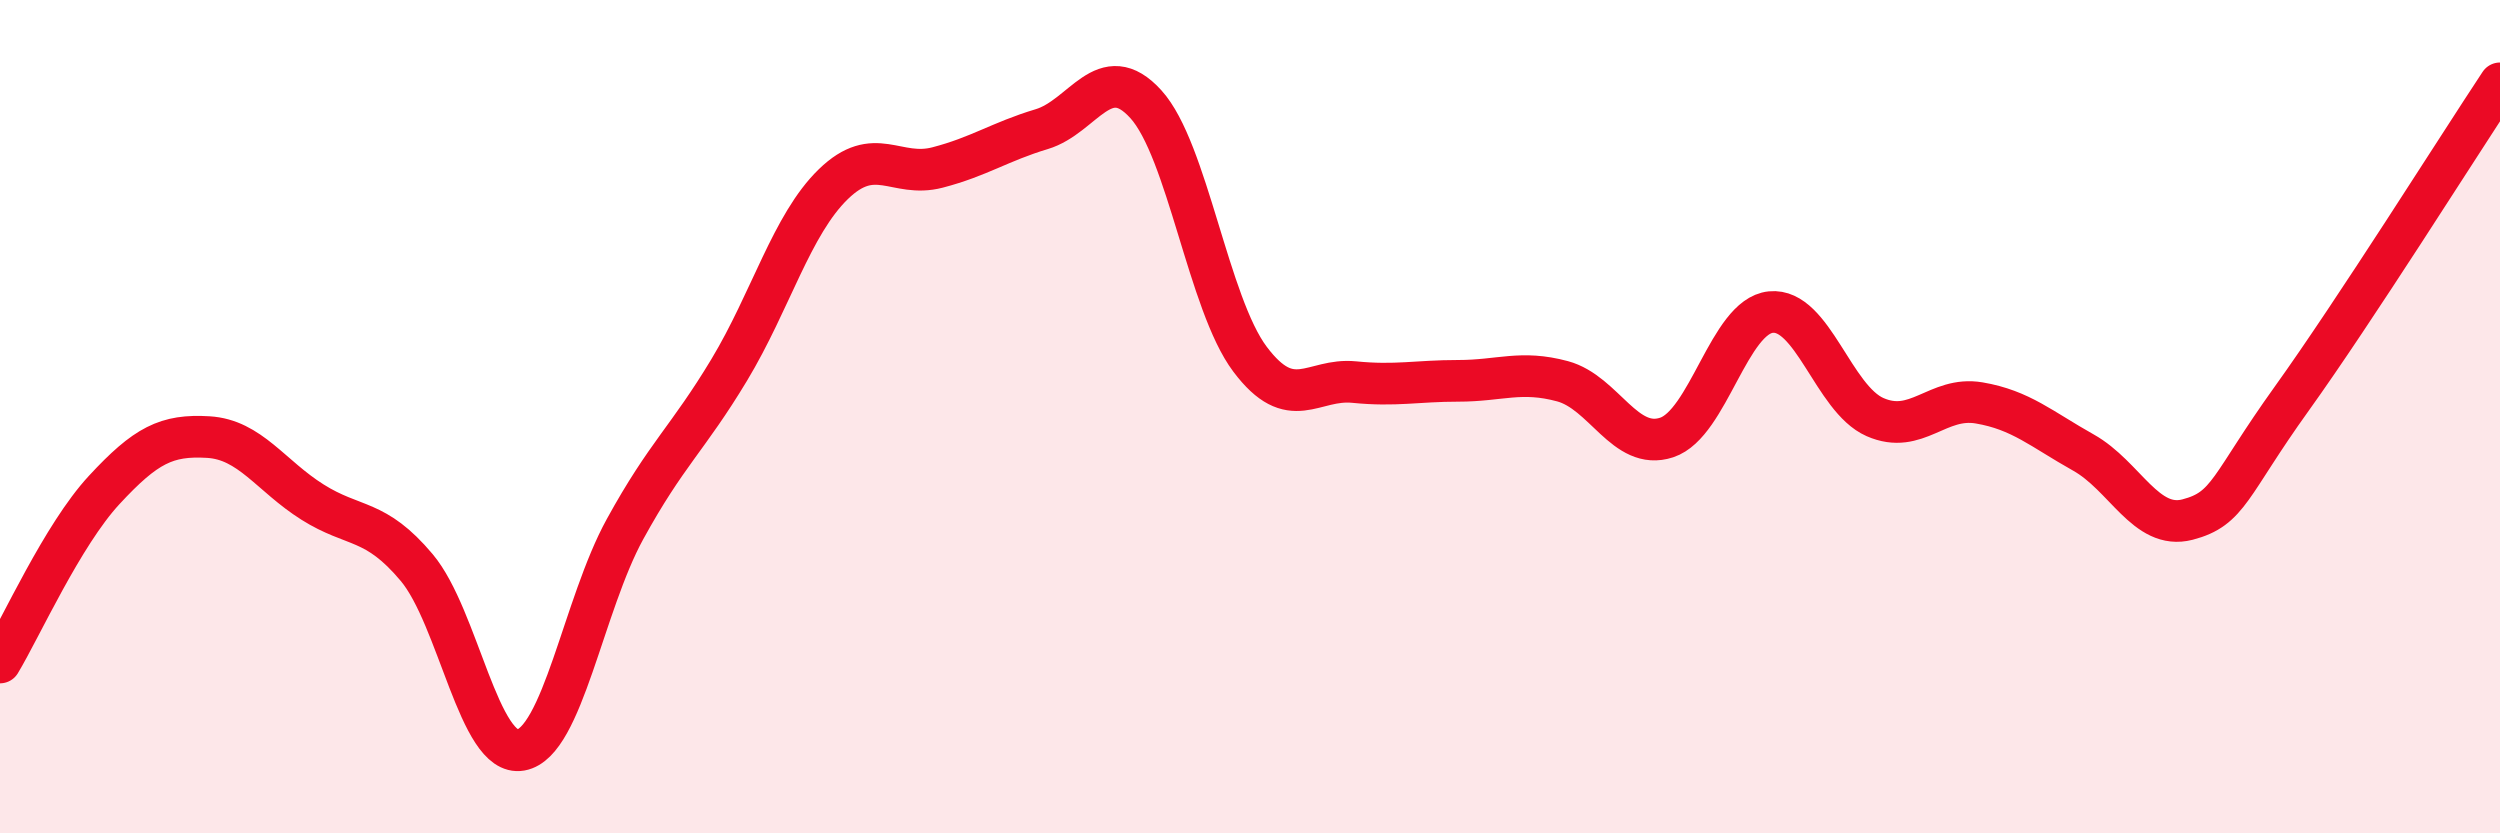
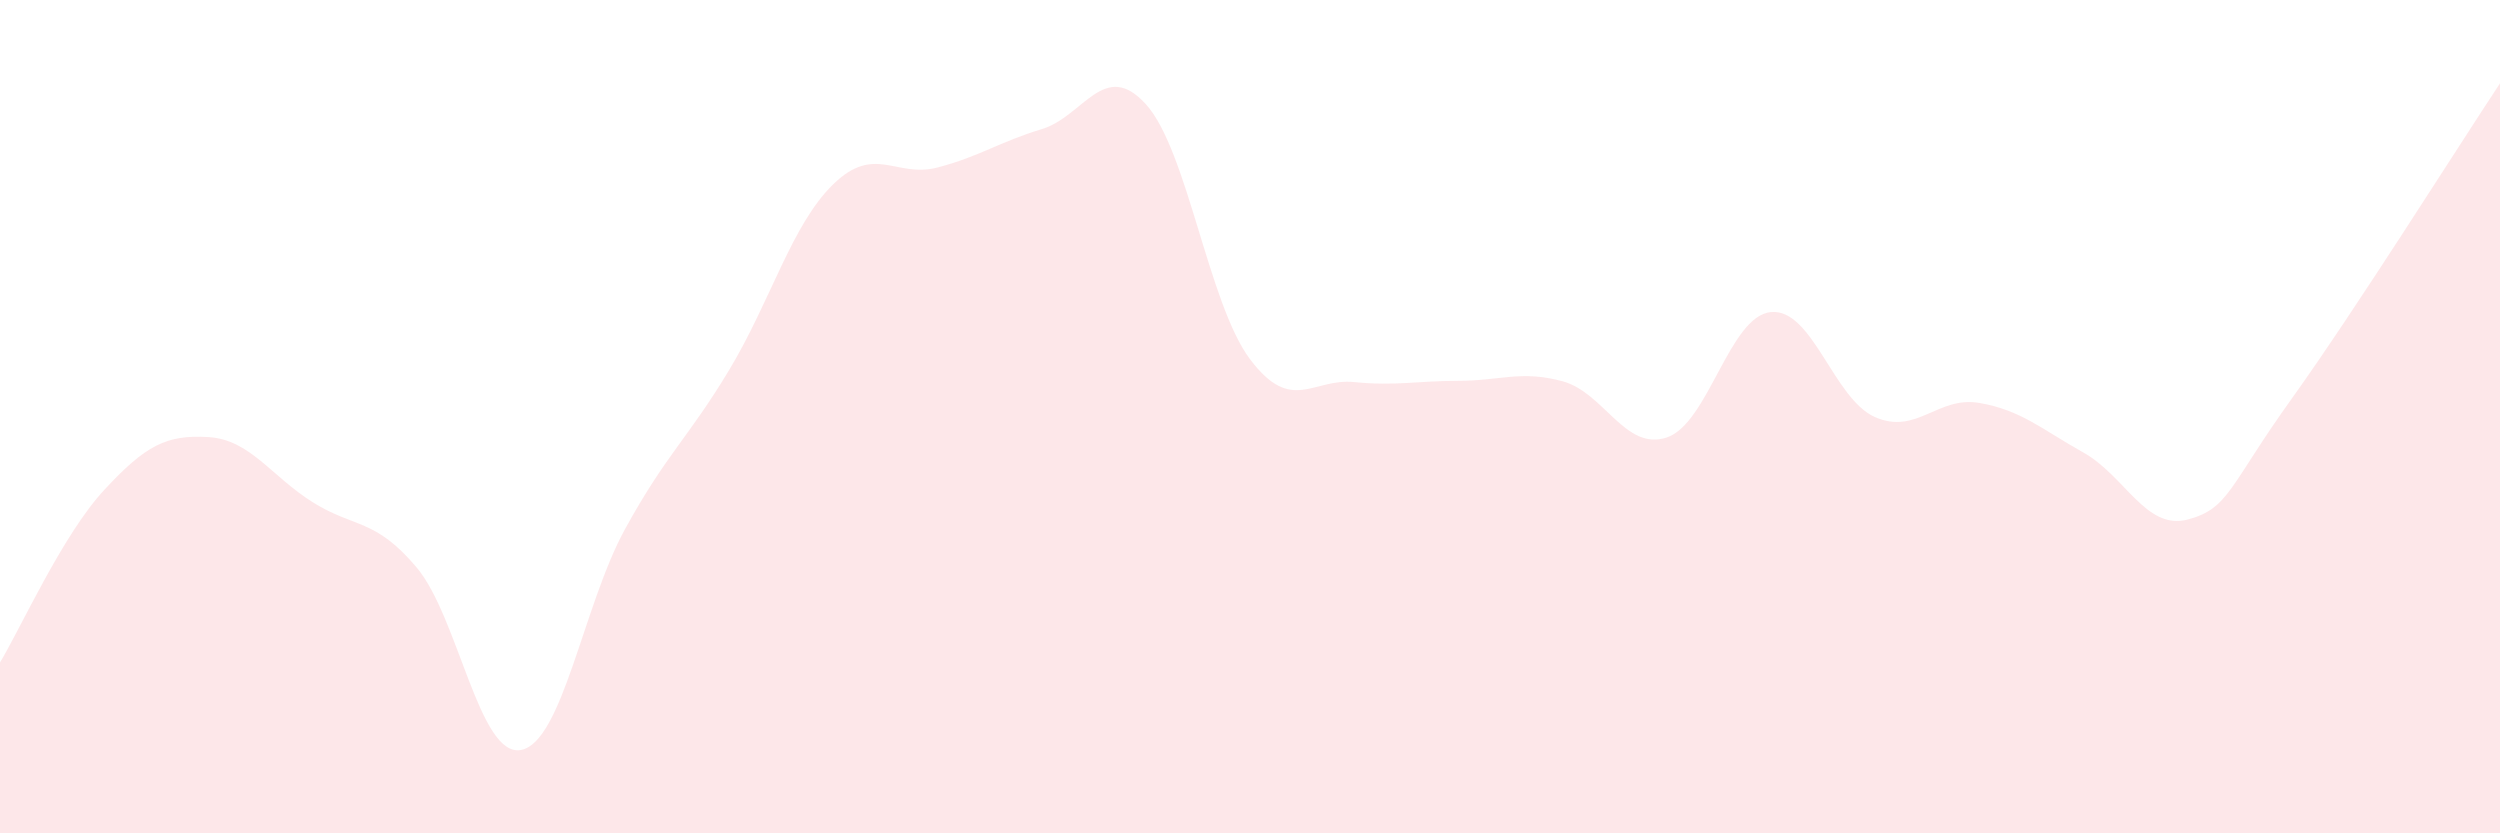
<svg xmlns="http://www.w3.org/2000/svg" width="60" height="20" viewBox="0 0 60 20">
  <path d="M 0,15.9 C 0.5,15.07 1.5,12.84 2.5,11.76 C 3.5,10.68 4,10.43 5,10.49 C 6,10.55 6.5,11.42 7.5,12.05 C 8.5,12.68 9,12.43 10,13.62 C 11,14.81 11.5,18.18 12.5,18 C 13.5,17.82 14,14.52 15,12.7 C 16,10.88 16.5,10.54 17.5,8.88 C 18.5,7.22 19,5.39 20,4.42 C 21,3.45 21.5,4.28 22.5,4.02 C 23.5,3.76 24,3.4 25,3.1 C 26,2.8 26.5,1.4 27.5,2.5 C 28.5,3.6 29,7.29 30,8.62 C 31,9.95 31.5,9.07 32.5,9.17 C 33.5,9.27 34,9.14 35,9.14 C 36,9.14 36.5,8.88 37.5,9.15 C 38.5,9.42 39,10.83 40,10.5 C 41,10.17 41.5,7.59 42.5,7.49 C 43.5,7.39 44,9.57 45,10.01 C 46,10.45 46.5,9.5 47.5,9.67 C 48.5,9.84 49,10.3 50,10.86 C 51,11.42 51.5,12.73 52.5,12.47 C 53.5,12.21 53.5,11.66 55,9.57 C 56.5,7.48 59,3.51 60,2L60 20L0 20Z" fill="#EB0A25" opacity="0.1" stroke-linecap="round" stroke-linejoin="round" />
-   <path d="M 0,15.9 C 0.5,15.07 1.5,12.84 2.5,11.76 C 3.5,10.68 4,10.43 5,10.49 C 6,10.55 6.5,11.42 7.5,12.05 C 8.5,12.68 9,12.43 10,13.62 C 11,14.81 11.5,18.18 12.5,18 C 13.5,17.82 14,14.52 15,12.7 C 16,10.88 16.5,10.54 17.5,8.88 C 18.5,7.22 19,5.39 20,4.42 C 21,3.45 21.5,4.28 22.5,4.02 C 23.5,3.76 24,3.4 25,3.1 C 26,2.8 26.5,1.4 27.5,2.5 C 28.5,3.6 29,7.29 30,8.62 C 31,9.95 31.5,9.07 32.5,9.17 C 33.5,9.27 34,9.14 35,9.14 C 36,9.14 36.5,8.88 37.5,9.15 C 38.5,9.42 39,10.83 40,10.5 C 41,10.17 41.5,7.59 42.5,7.49 C 43.5,7.39 44,9.57 45,10.01 C 46,10.45 46.5,9.5 47.5,9.67 C 48.5,9.84 49,10.3 50,10.86 C 51,11.42 51.5,12.73 52.5,12.47 C 53.5,12.21 53.5,11.66 55,9.57 C 56.5,7.48 59,3.51 60,2" stroke="#EB0A25" stroke-width="1" fill="none" stroke-linecap="round" stroke-linejoin="round" />
</svg>